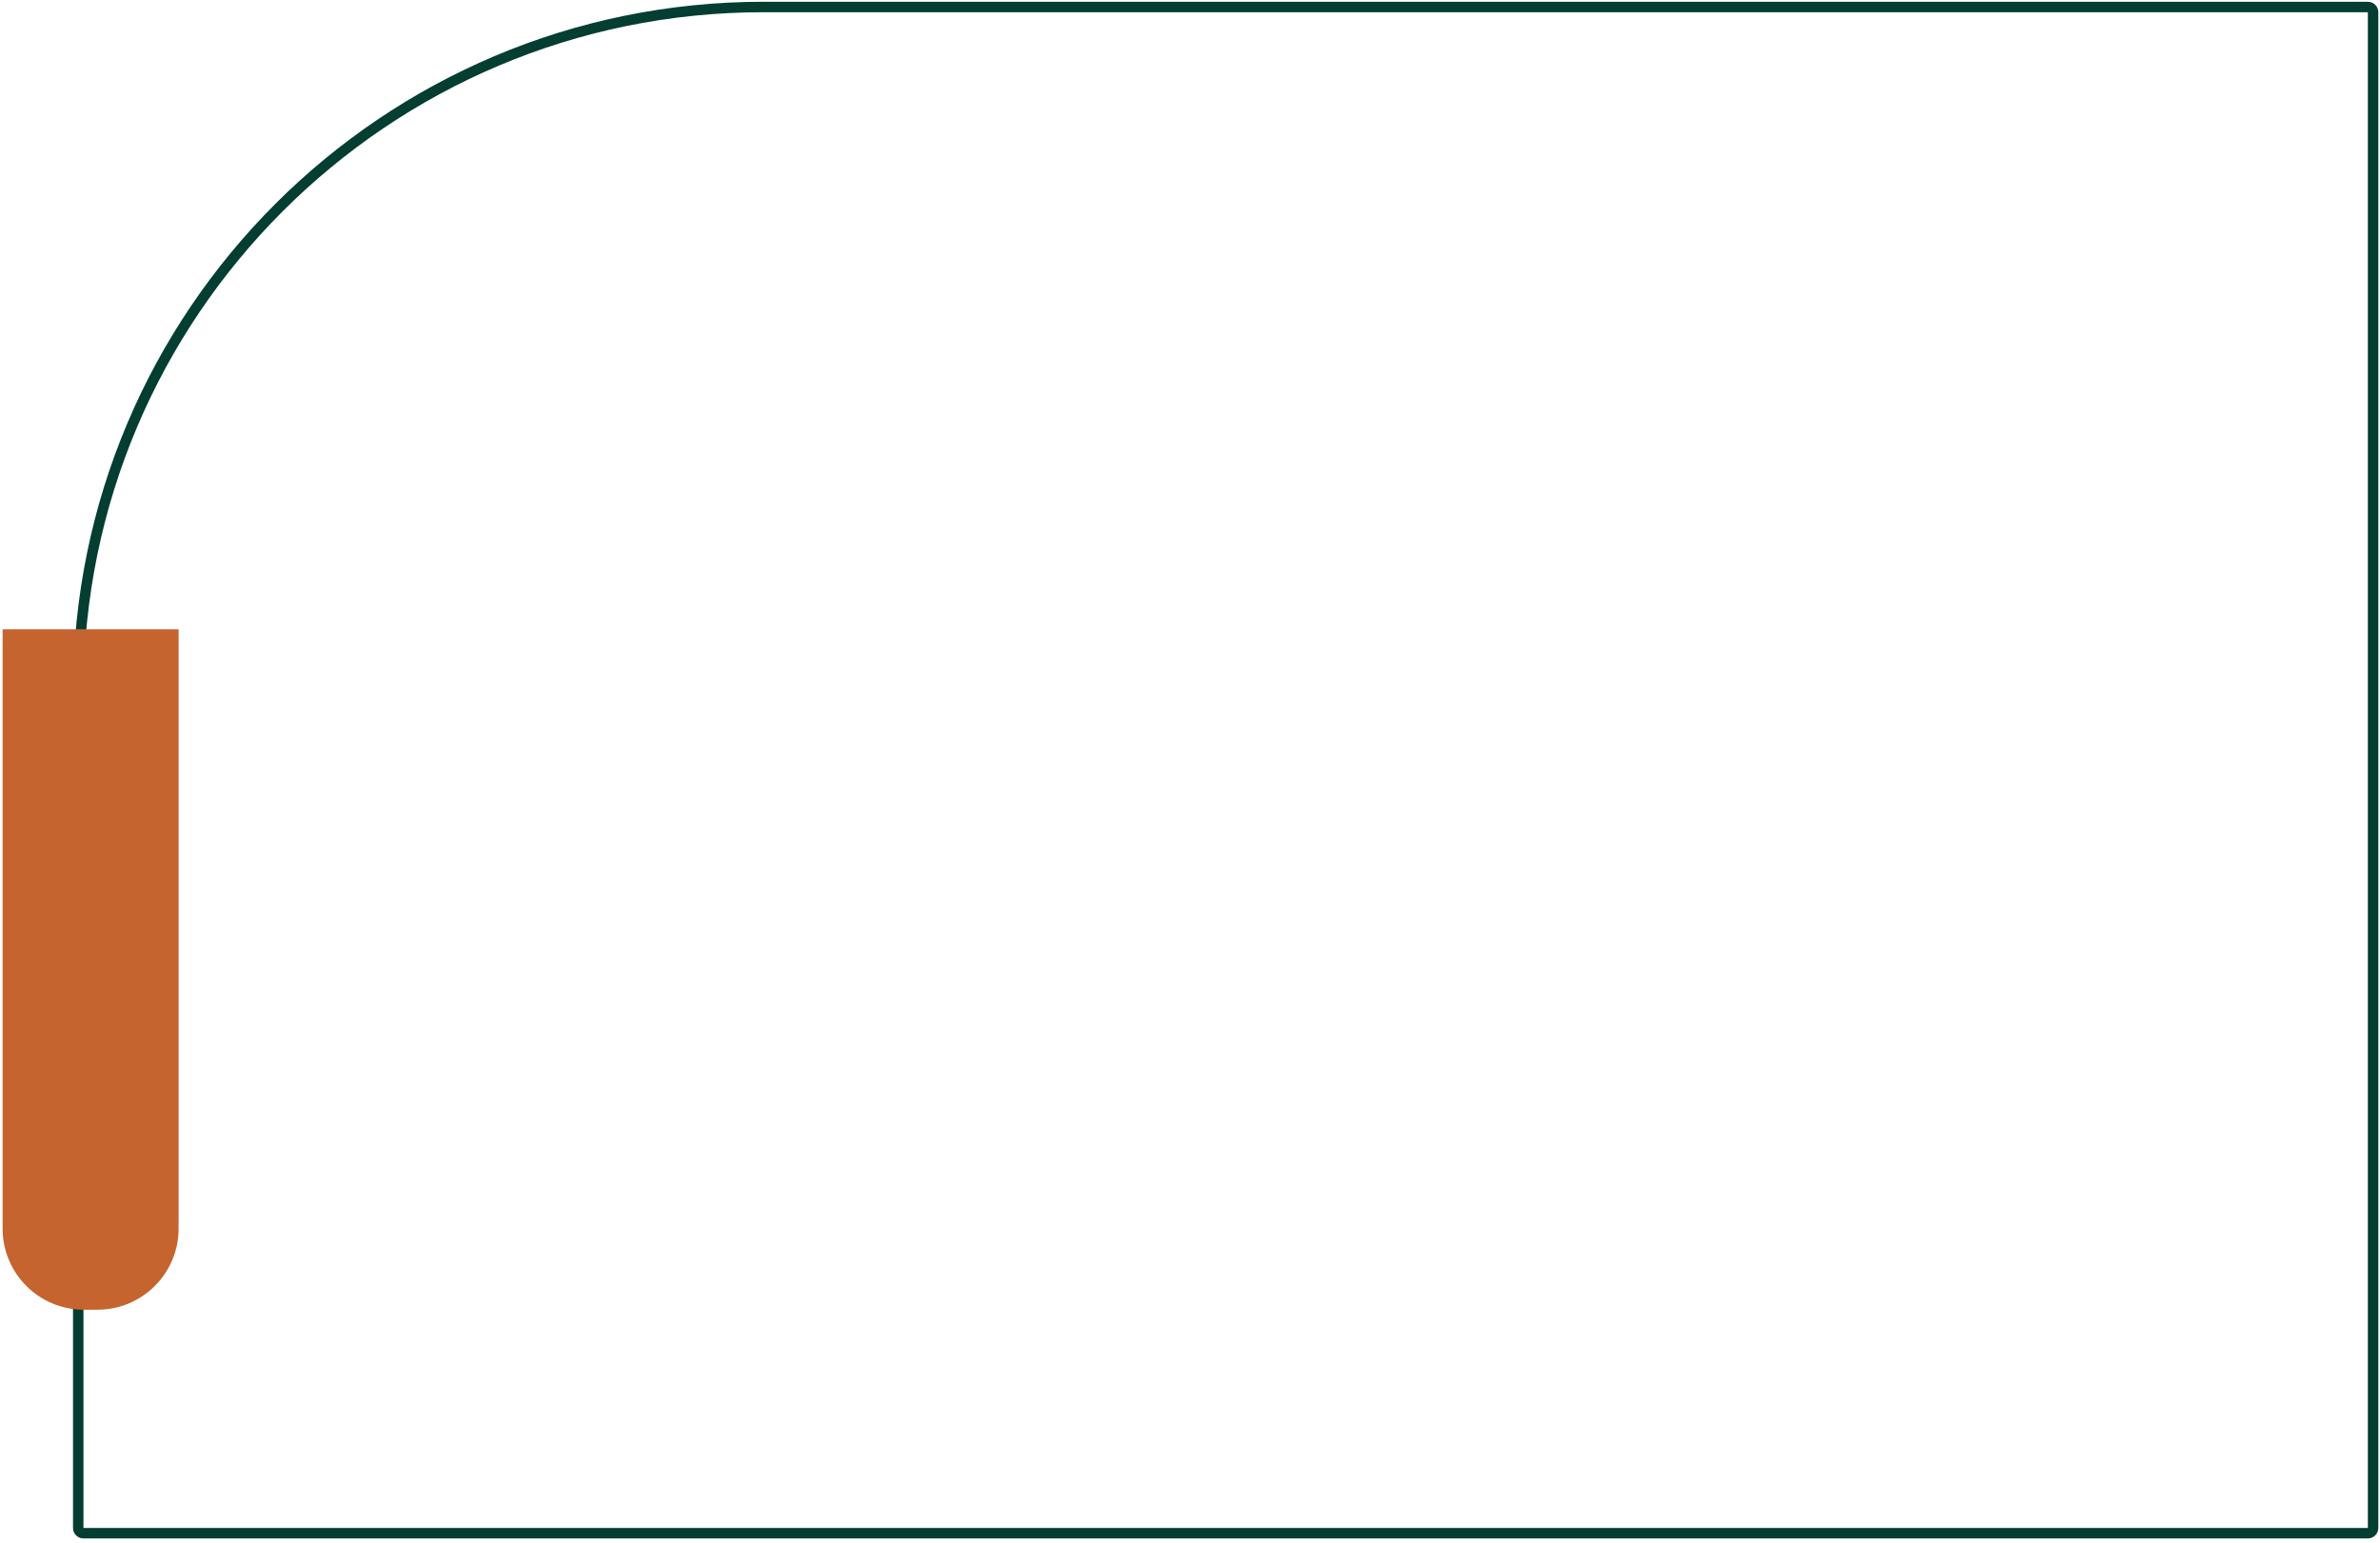
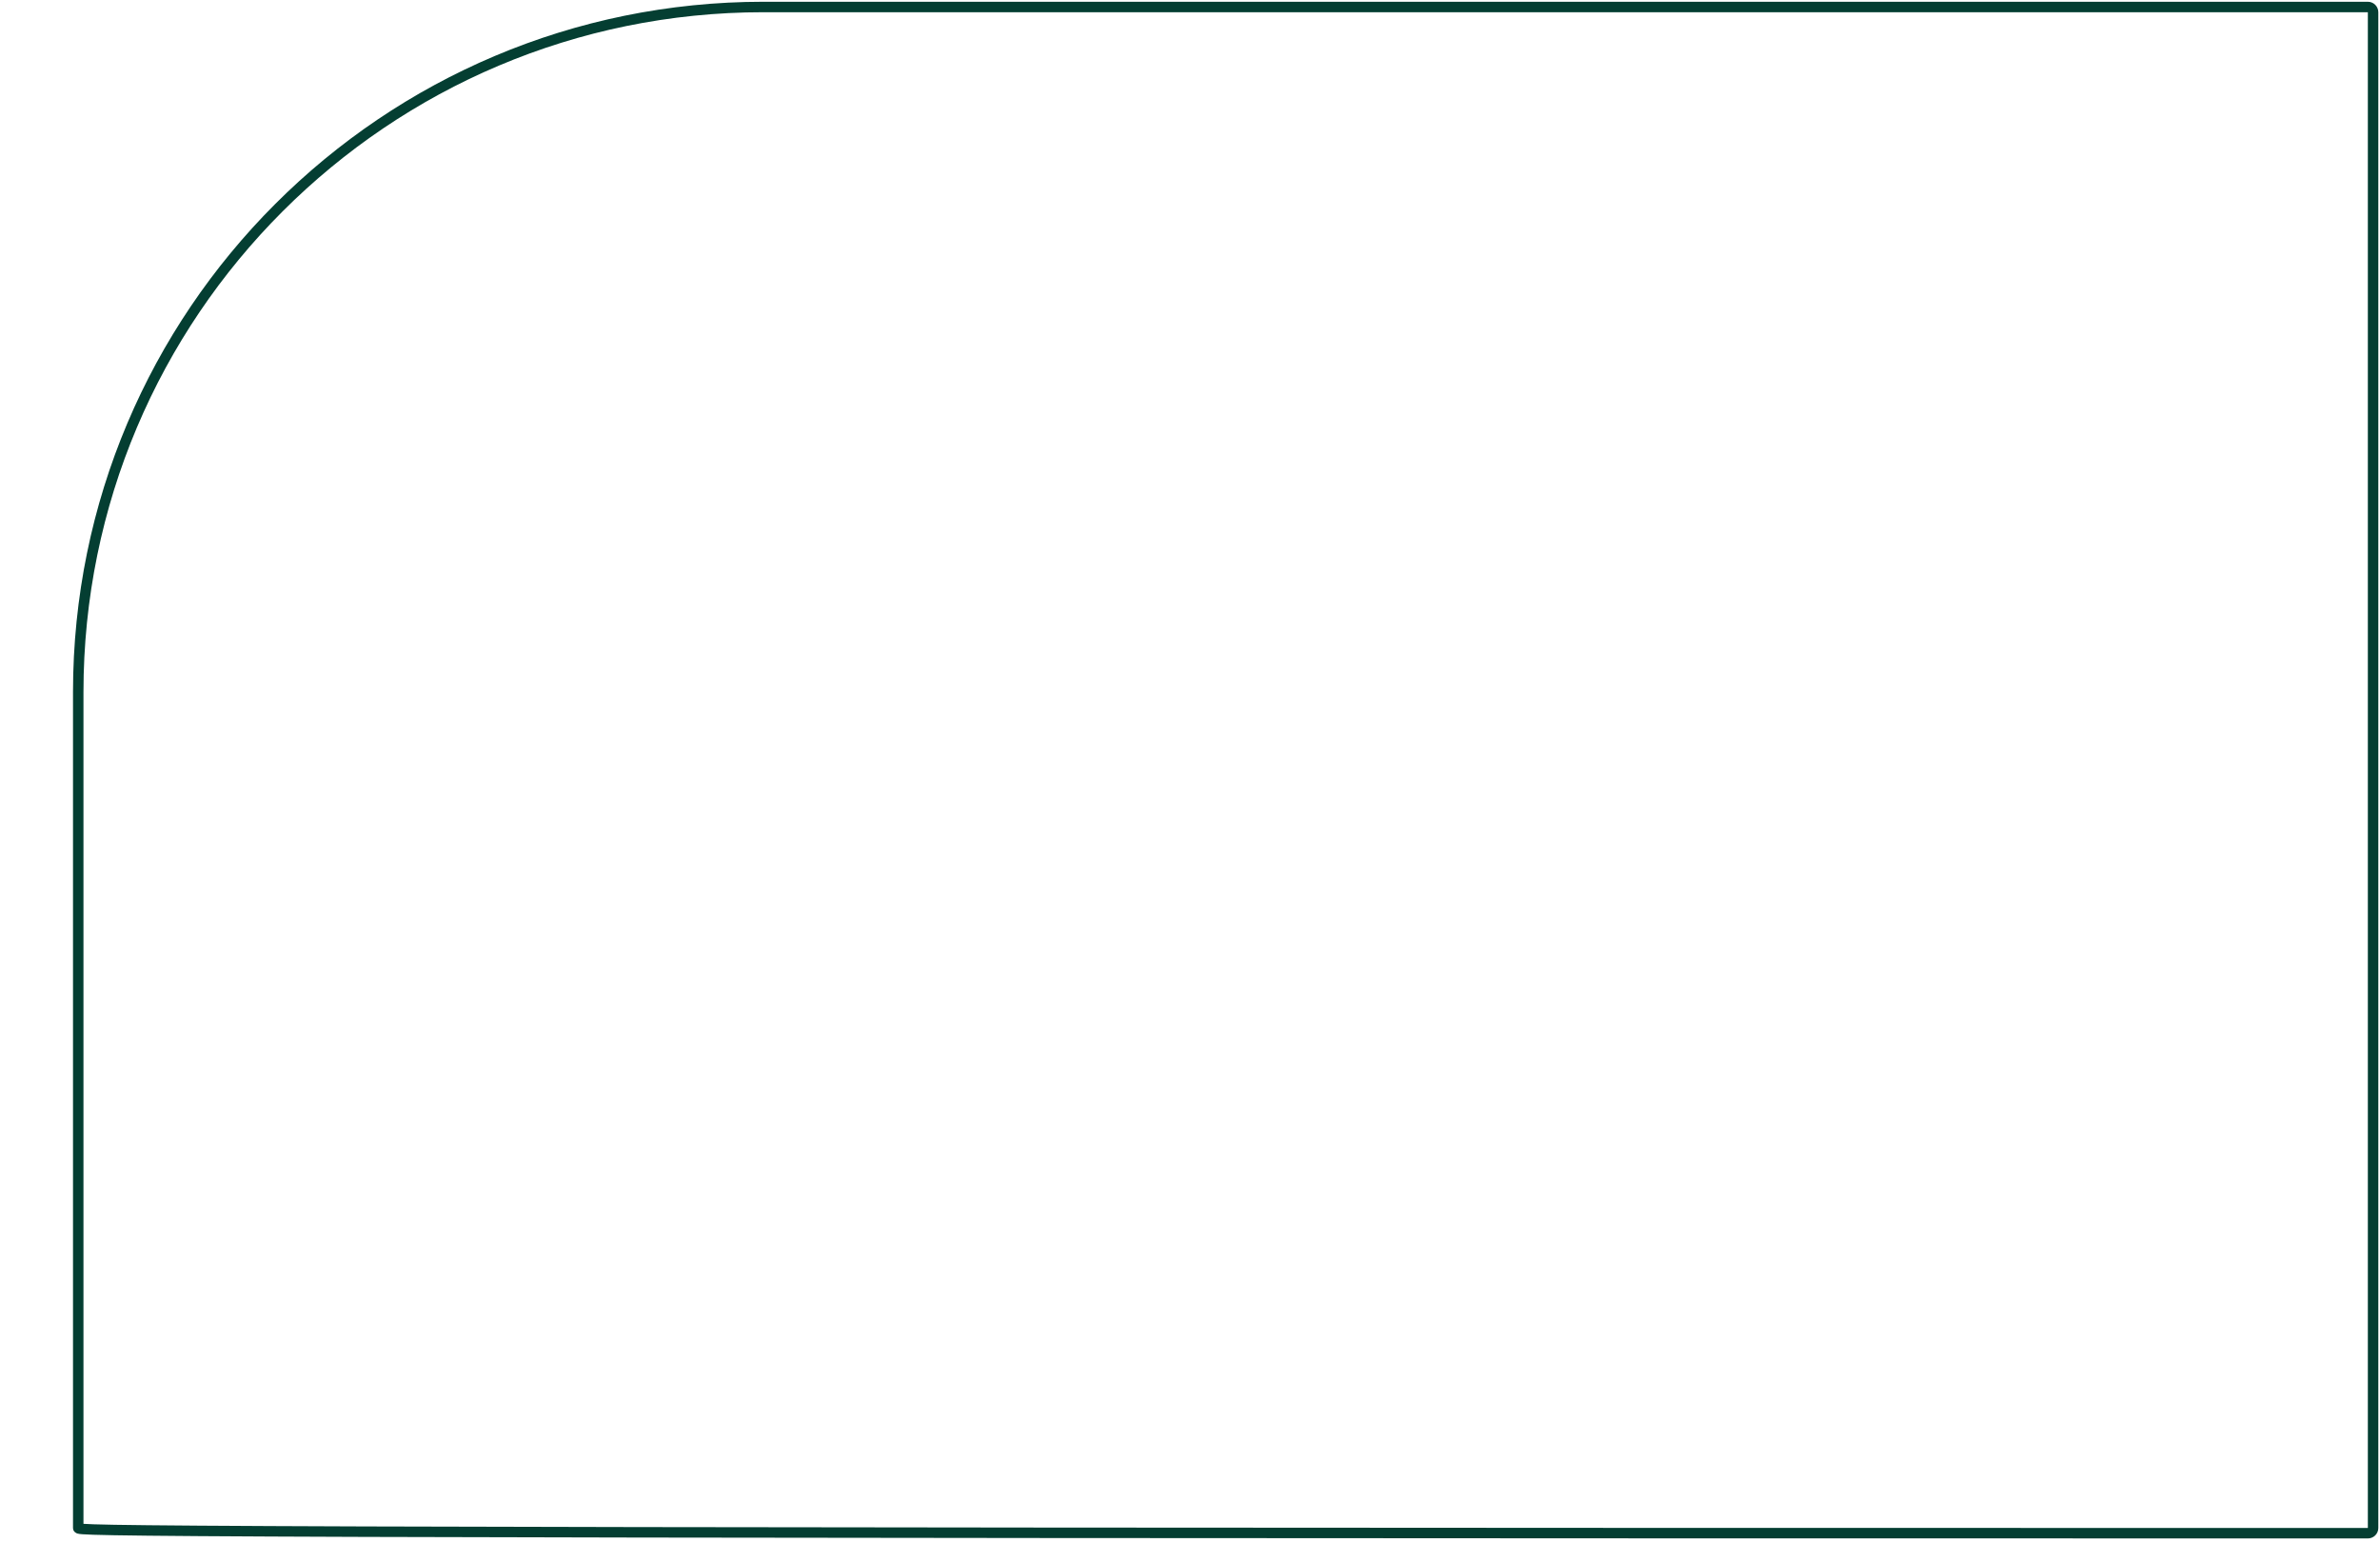
<svg xmlns="http://www.w3.org/2000/svg" width="455" height="295" viewBox="0 0 455 295" fill="none">
-   <path d="M14.957 132.336C14.957 59.986 73.608 1.336 145.957 1.336H452.678C453.231 1.336 453.678 1.783 453.678 2.336V292.15C453.678 292.702 453.231 293.15 452.678 293.15H15.957C15.405 293.15 14.957 292.702 14.957 292.15V132.336Z" stroke="#043E32" stroke-width="2" />
-   <path d="M0.5 120.329H34.143L34.143 234.914C34.143 243.475 27.203 250.414 18.643 250.414H16C7.44 250.414 0.5 243.475 0.5 234.914L0.5 120.329Z" fill="#C5642E" />
+   <path d="M14.957 132.336C14.957 59.986 73.608 1.336 145.957 1.336H452.678C453.231 1.336 453.678 1.783 453.678 2.336V292.15C453.678 292.702 453.231 293.15 452.678 293.15C15.405 293.15 14.957 292.702 14.957 292.15V132.336Z" stroke="#043E32" stroke-width="2" />
</svg>